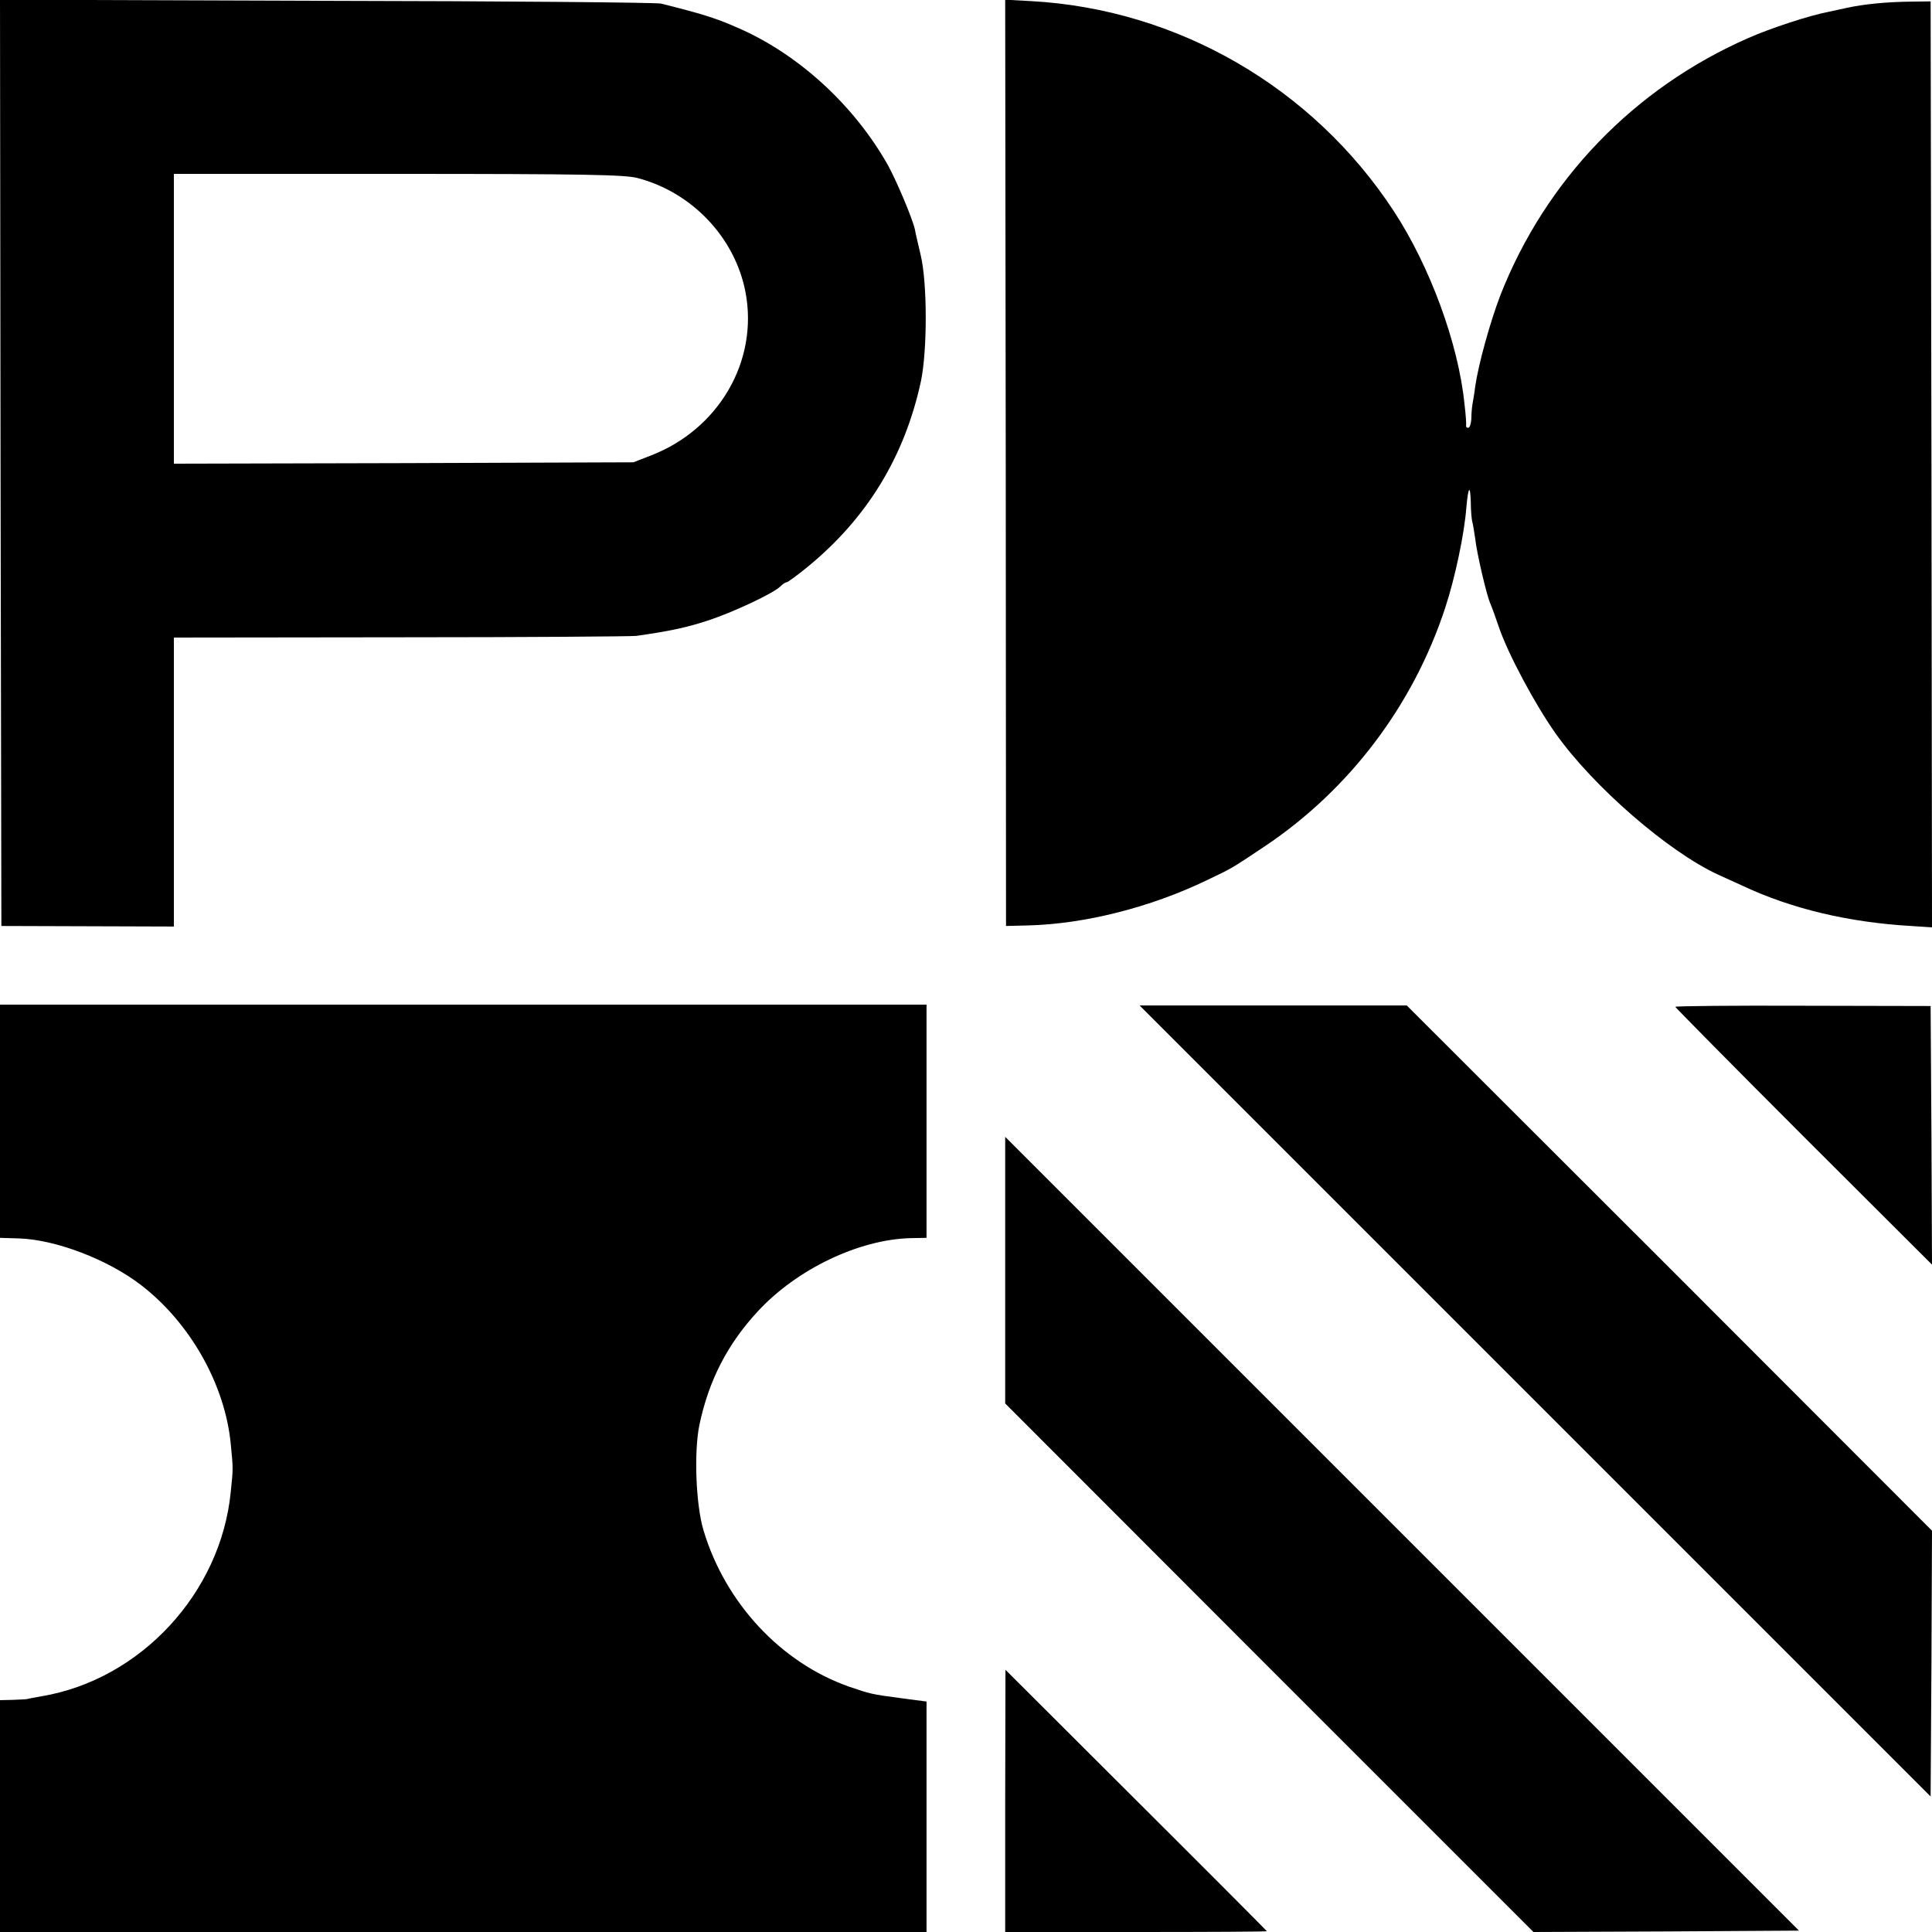
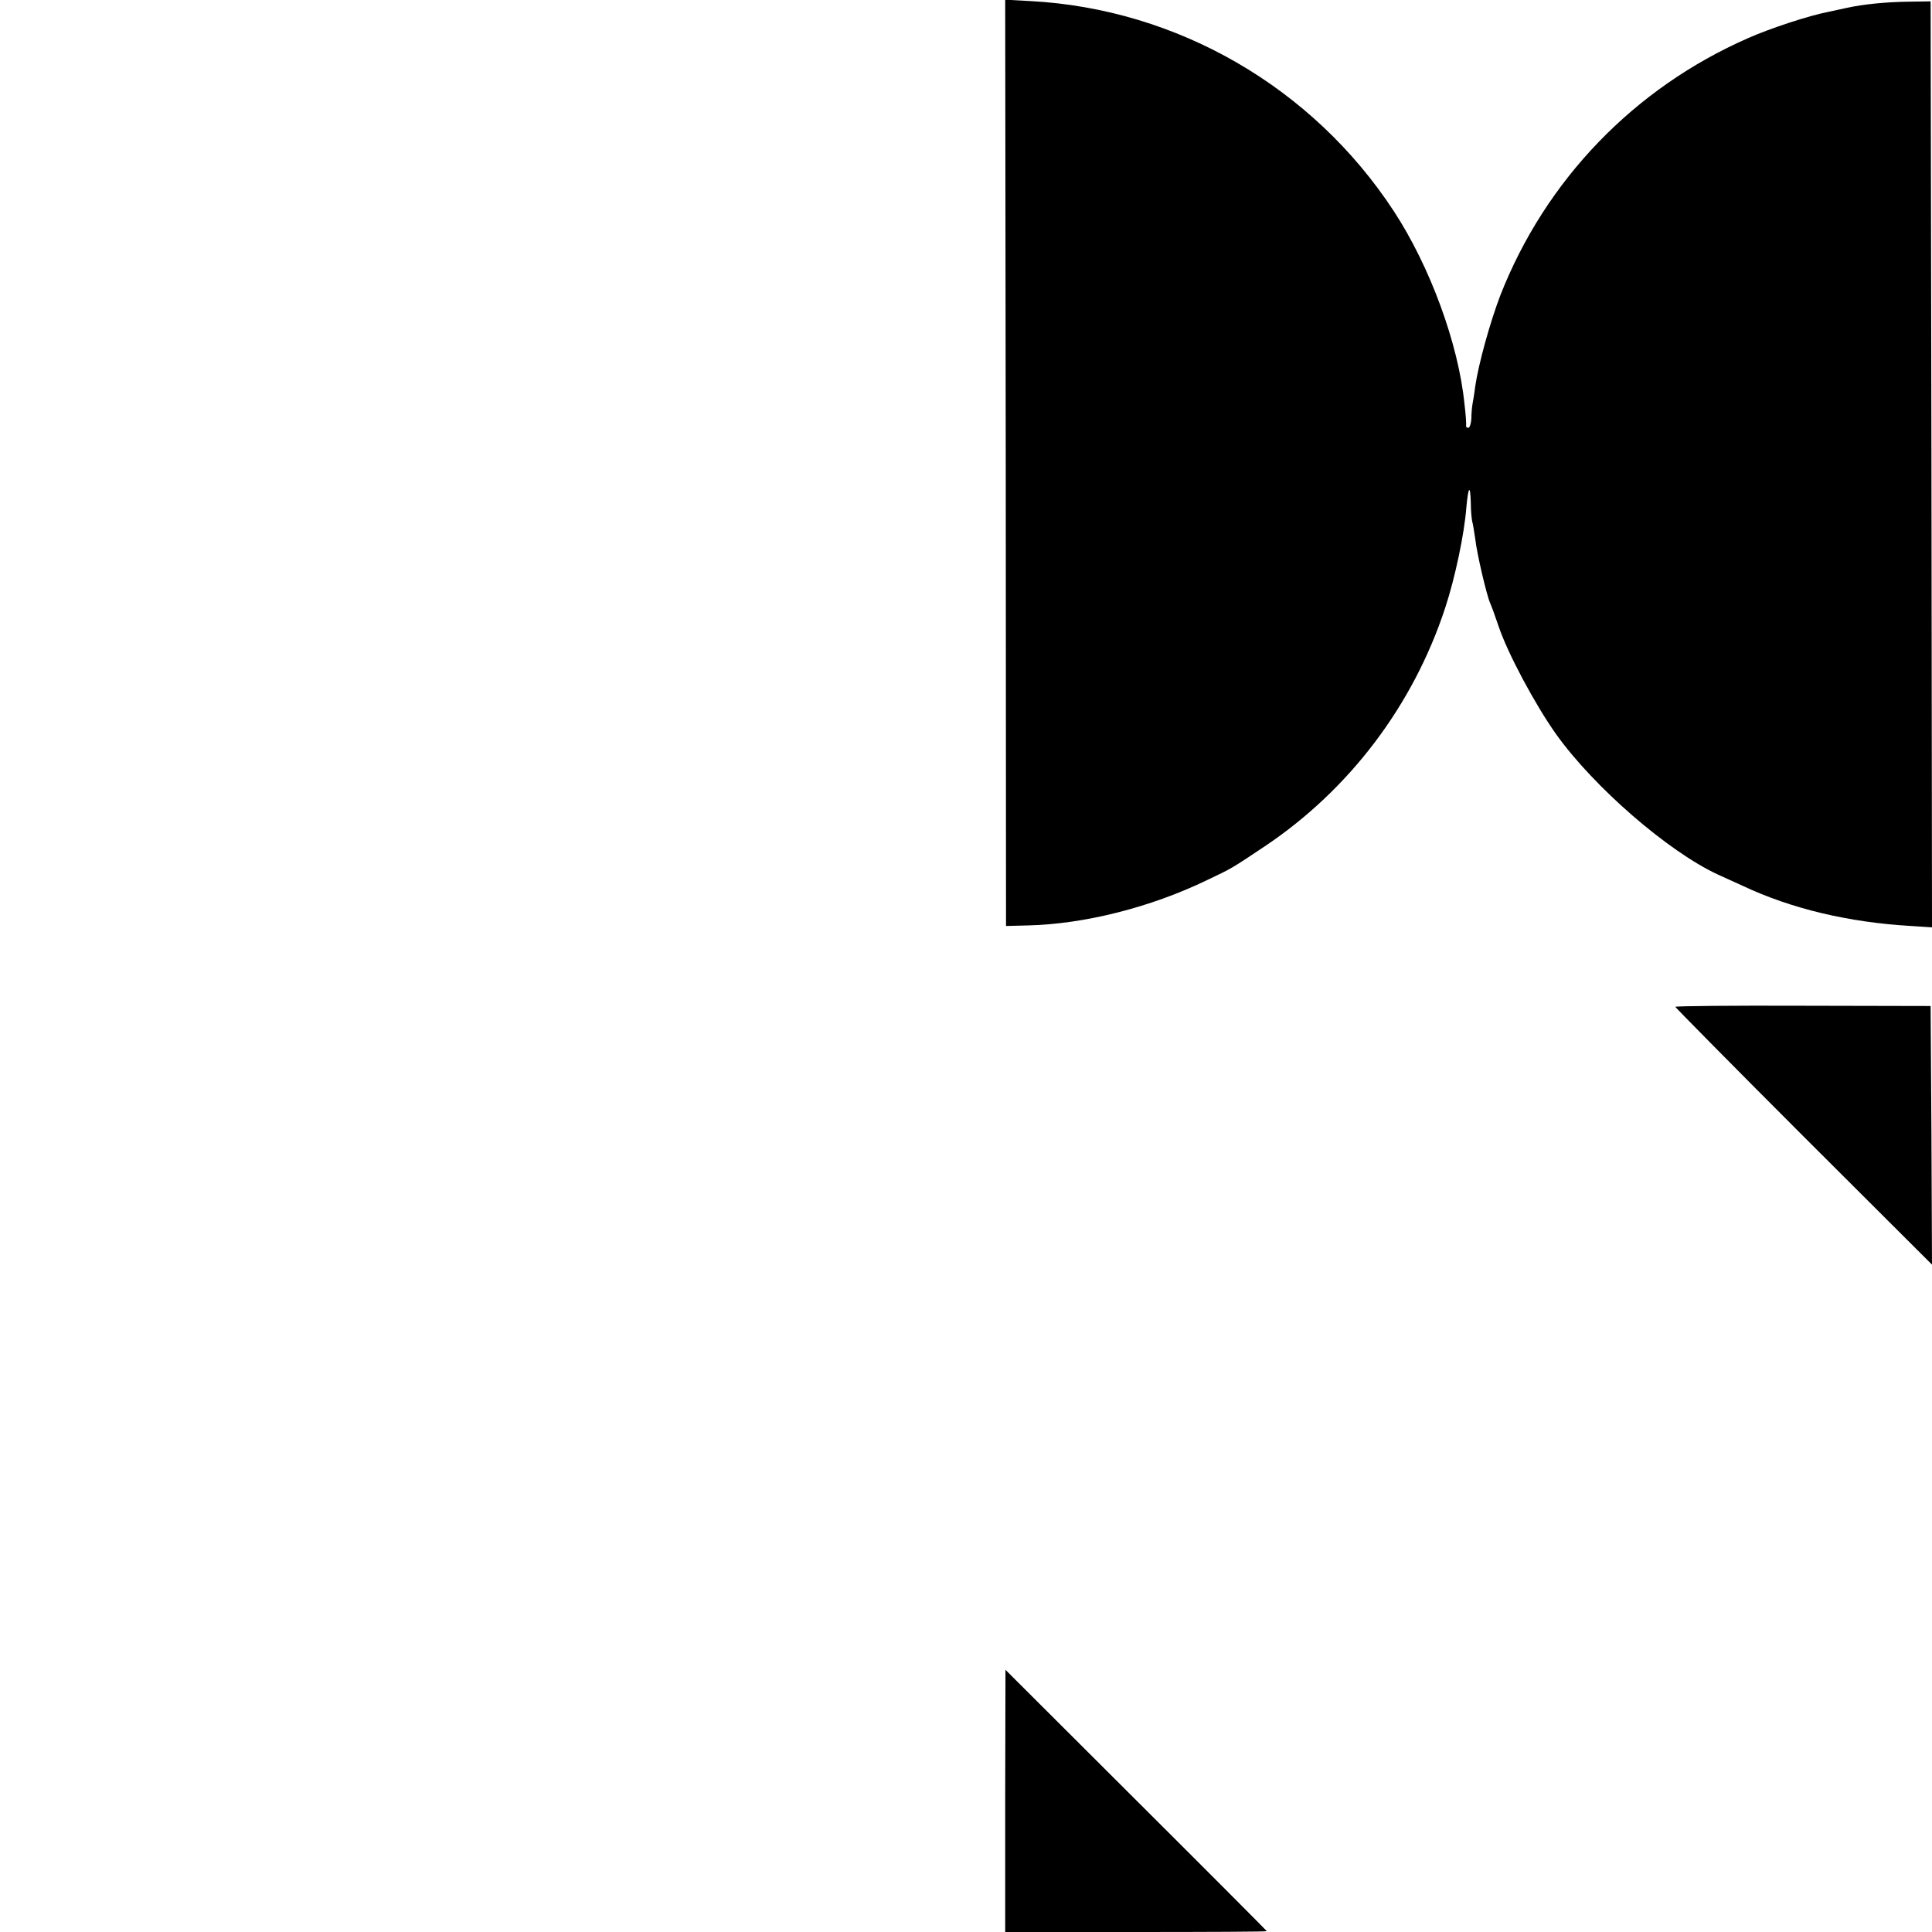
<svg xmlns="http://www.w3.org/2000/svg" version="1.0" width="700pt" height="700pt" viewBox="0 0 700 700" preserveAspectRatio="xMidYMid meet">
  <g transform="translate(0,700) scale(0.1,-0.1)" fill="#000000" stroke="none">
-     <path d="M2 5323 l3 -1678 313 -1 312 -1 0 524 0 523 823 1 c452 0 836 3 852 5 120 17 181 30 258 55 92 30 239 99 264 124 8 8 18 15 22 15 5 0 39 25 77 56 216 177 352 400 411 674 23 112 23 354 -1 455 -9 39 -19 80 -21 93 -9 41 -66 175 -97 232 -123 219 -327 406 -549 501 -77 34 -130 50 -274 86 -16 4 -562 9 -1213 10 l-1182 4 2 -1678z m2308 1032 c198 -52 353 -216 391 -413 48 -251 -98 -500 -347 -594 l-59 -23 -832 -3 -833 -2 0 525 0 525 813 0 c674 0 821 -3 867 -15z" />
    <path d="M3644 5323 l1 -1678 80 2 c204 5 443 65 648 164 93 44 90 43 210 123 306 205 537 510 653 863 36 109 70 270 77 366 7 75 14 83 16 16 0 -29 3 -59 5 -68 3 -9 7 -37 11 -63 6 -54 41 -203 54 -233 5 -11 19 -49 31 -85 33 -98 132 -283 208 -390 137 -192 407 -426 587 -509 11 -5 50 -23 88 -40 178 -84 386 -133 611 -146 l76 -5 -2 1678 -3 1677 -75 -1 c-85 -1 -168 -9 -231 -23 -24 -5 -55 -12 -69 -15 -63 -12 -205 -58 -286 -94 -413 -181 -734 -514 -898 -932 -37 -97 -79 -248 -91 -330 -3 -25 -8 -54 -10 -65 -2 -11 -4 -35 -4 -52 -1 -18 -6 -33 -11 -33 -6 0 -9 3 -8 8 1 4 -1 39 -6 79 -22 218 -125 498 -256 698 -294 449 -784 732 -1315 761 l-93 5 2 -1678z" />
-     <path d="M0 2938 l0 -423 68 -2 c133 -4 322 -76 443 -169 178 -137 304 -360 325 -575 9 -92 9 -89 0 -175 -36 -366 -327 -680 -686 -740 -25 -4 -48 -9 -52 -10 -5 -1 -28 -2 -53 -3 l-45 -1 0 -420 0 -420 1678 0 1679 0 0 418 0 417 -91 12 c-108 14 -114 16 -190 42 -247 87 -448 303 -527 566 -28 93 -35 285 -15 382 34 162 102 293 211 411 142 154 367 261 554 266 l58 1 0 423 0 422 -1679 0 -1678 0 0 -422z" />
-     <path d="M5562 1924 l1433 -1433 3 482 2 481 -951 952 -952 951 -484 0 -484 0 1433 -1433z" />
    <path d="M6070 3352 c0 -2 209 -214 465 -470 l465 -464 -2 468 -3 469 -462 1 c-255 1 -463 -1 -463 -4z" />
-     <path d="M3642 2398 l0 -483 957 -958 957 -957 481 2 481 3 -1438 1438 -1438 1438 0 -483z" />
    <path d="M3642 475 l0 -475 474 0 c261 0 474 1 474 3 0 1 -213 215 -474 475 l-473 472 -1 -475z" />
  </g>
</svg>